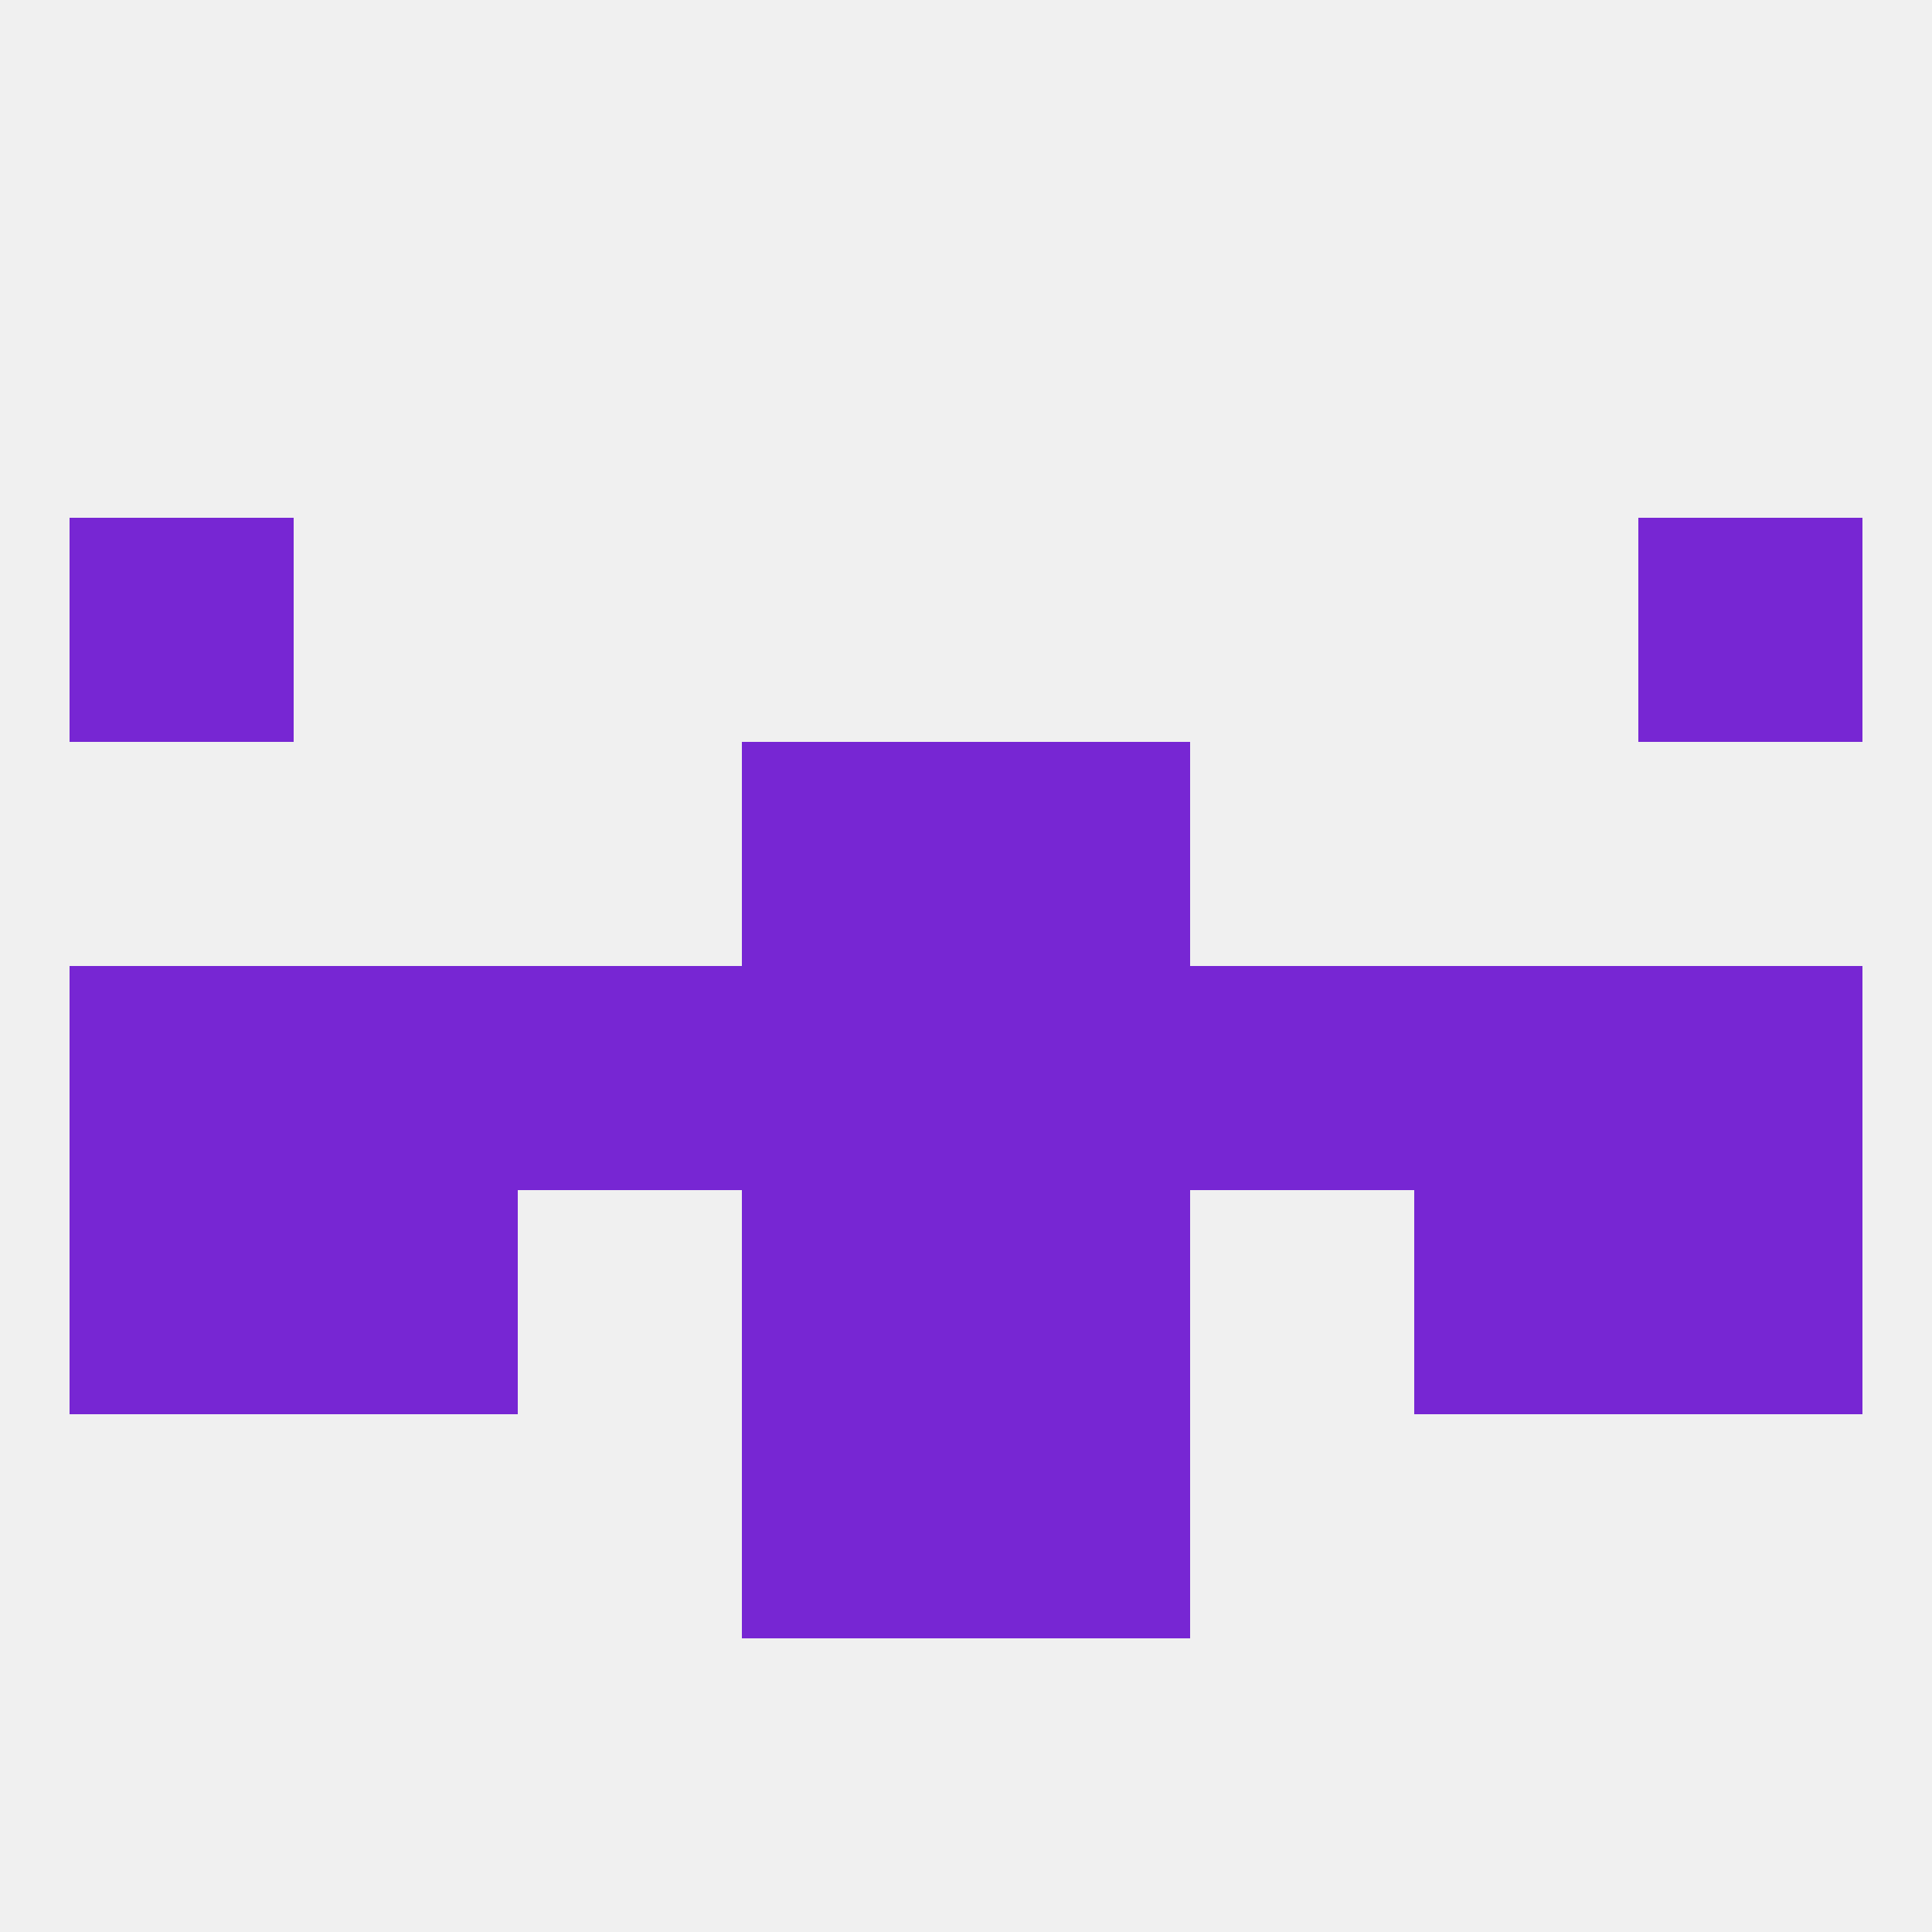
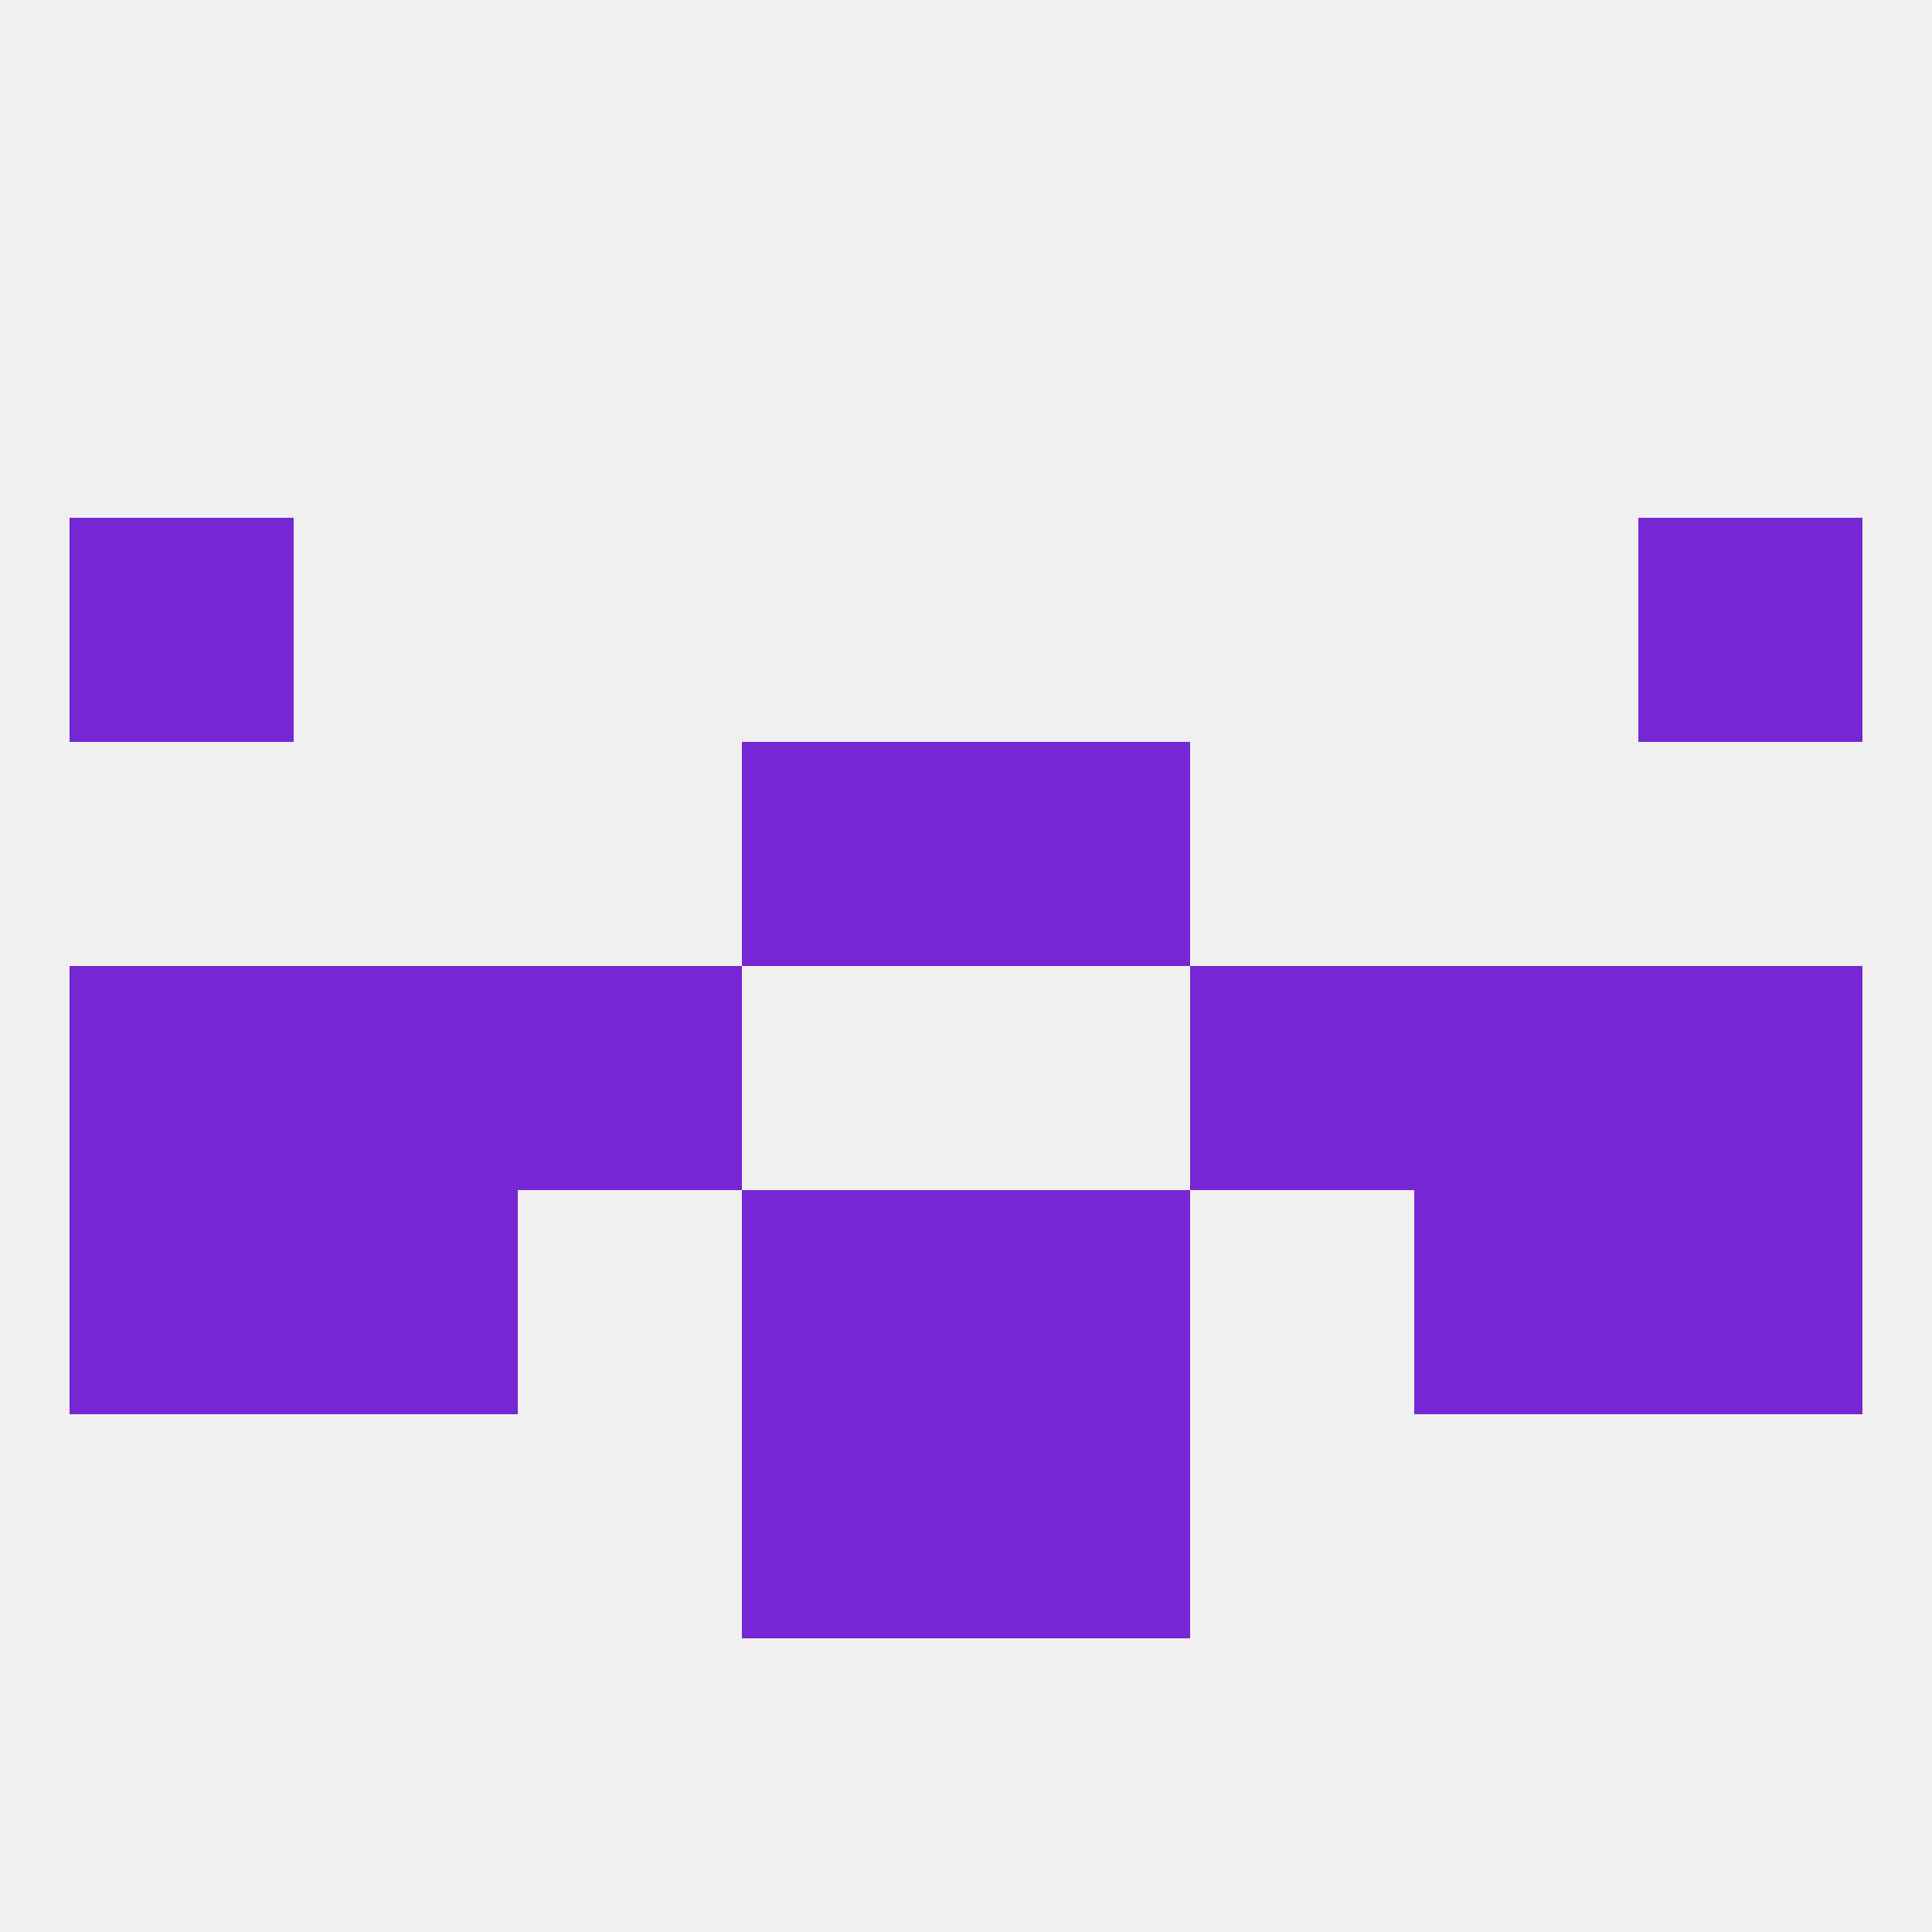
<svg xmlns="http://www.w3.org/2000/svg" version="1.1" baseprofile="full" width="250" height="250" viewBox="0 0 250 250">
  <rect width="100%" height="100%" fill="rgba(240,240,240,255)" />
  <rect x="212" y="125" width="29" height="29" fill="rgba(119,38,211,255)" />
  <rect x="67" y="125" width="29" height="29" fill="rgba(119,38,211,255)" />
  <rect x="38" y="125" width="29" height="29" fill="rgba(119,38,211,255)" />
  <rect x="183" y="125" width="29" height="29" fill="rgba(119,38,211,255)" />
  <rect x="9" y="125" width="29" height="29" fill="rgba(119,38,211,255)" />
  <rect x="154" y="125" width="29" height="29" fill="rgba(119,38,211,255)" />
-   <rect x="96" y="125" width="29" height="29" fill="rgba(119,38,211,255)" />
-   <rect x="125" y="125" width="29" height="29" fill="rgba(119,38,211,255)" />
  <rect x="96" y="154" width="29" height="29" fill="rgba(119,38,211,255)" />
  <rect x="125" y="154" width="29" height="29" fill="rgba(119,38,211,255)" />
  <rect x="9" y="154" width="29" height="29" fill="rgba(119,38,211,255)" />
  <rect x="212" y="154" width="29" height="29" fill="rgba(119,38,211,255)" />
  <rect x="38" y="154" width="29" height="29" fill="rgba(119,38,211,255)" />
  <rect x="183" y="154" width="29" height="29" fill="rgba(119,38,211,255)" />
  <rect x="125" y="183" width="29" height="29" fill="rgba(119,38,211,255)" />
  <rect x="96" y="183" width="29" height="29" fill="rgba(119,38,211,255)" />
  <rect x="96" y="96" width="29" height="29" fill="rgba(119,38,211,255)" />
  <rect x="125" y="96" width="29" height="29" fill="rgba(119,38,211,255)" />
  <rect x="9" y="67" width="29" height="29" fill="rgba(119,38,211,255)" />
  <rect x="212" y="67" width="29" height="29" fill="rgba(119,38,211,255)" />
</svg>